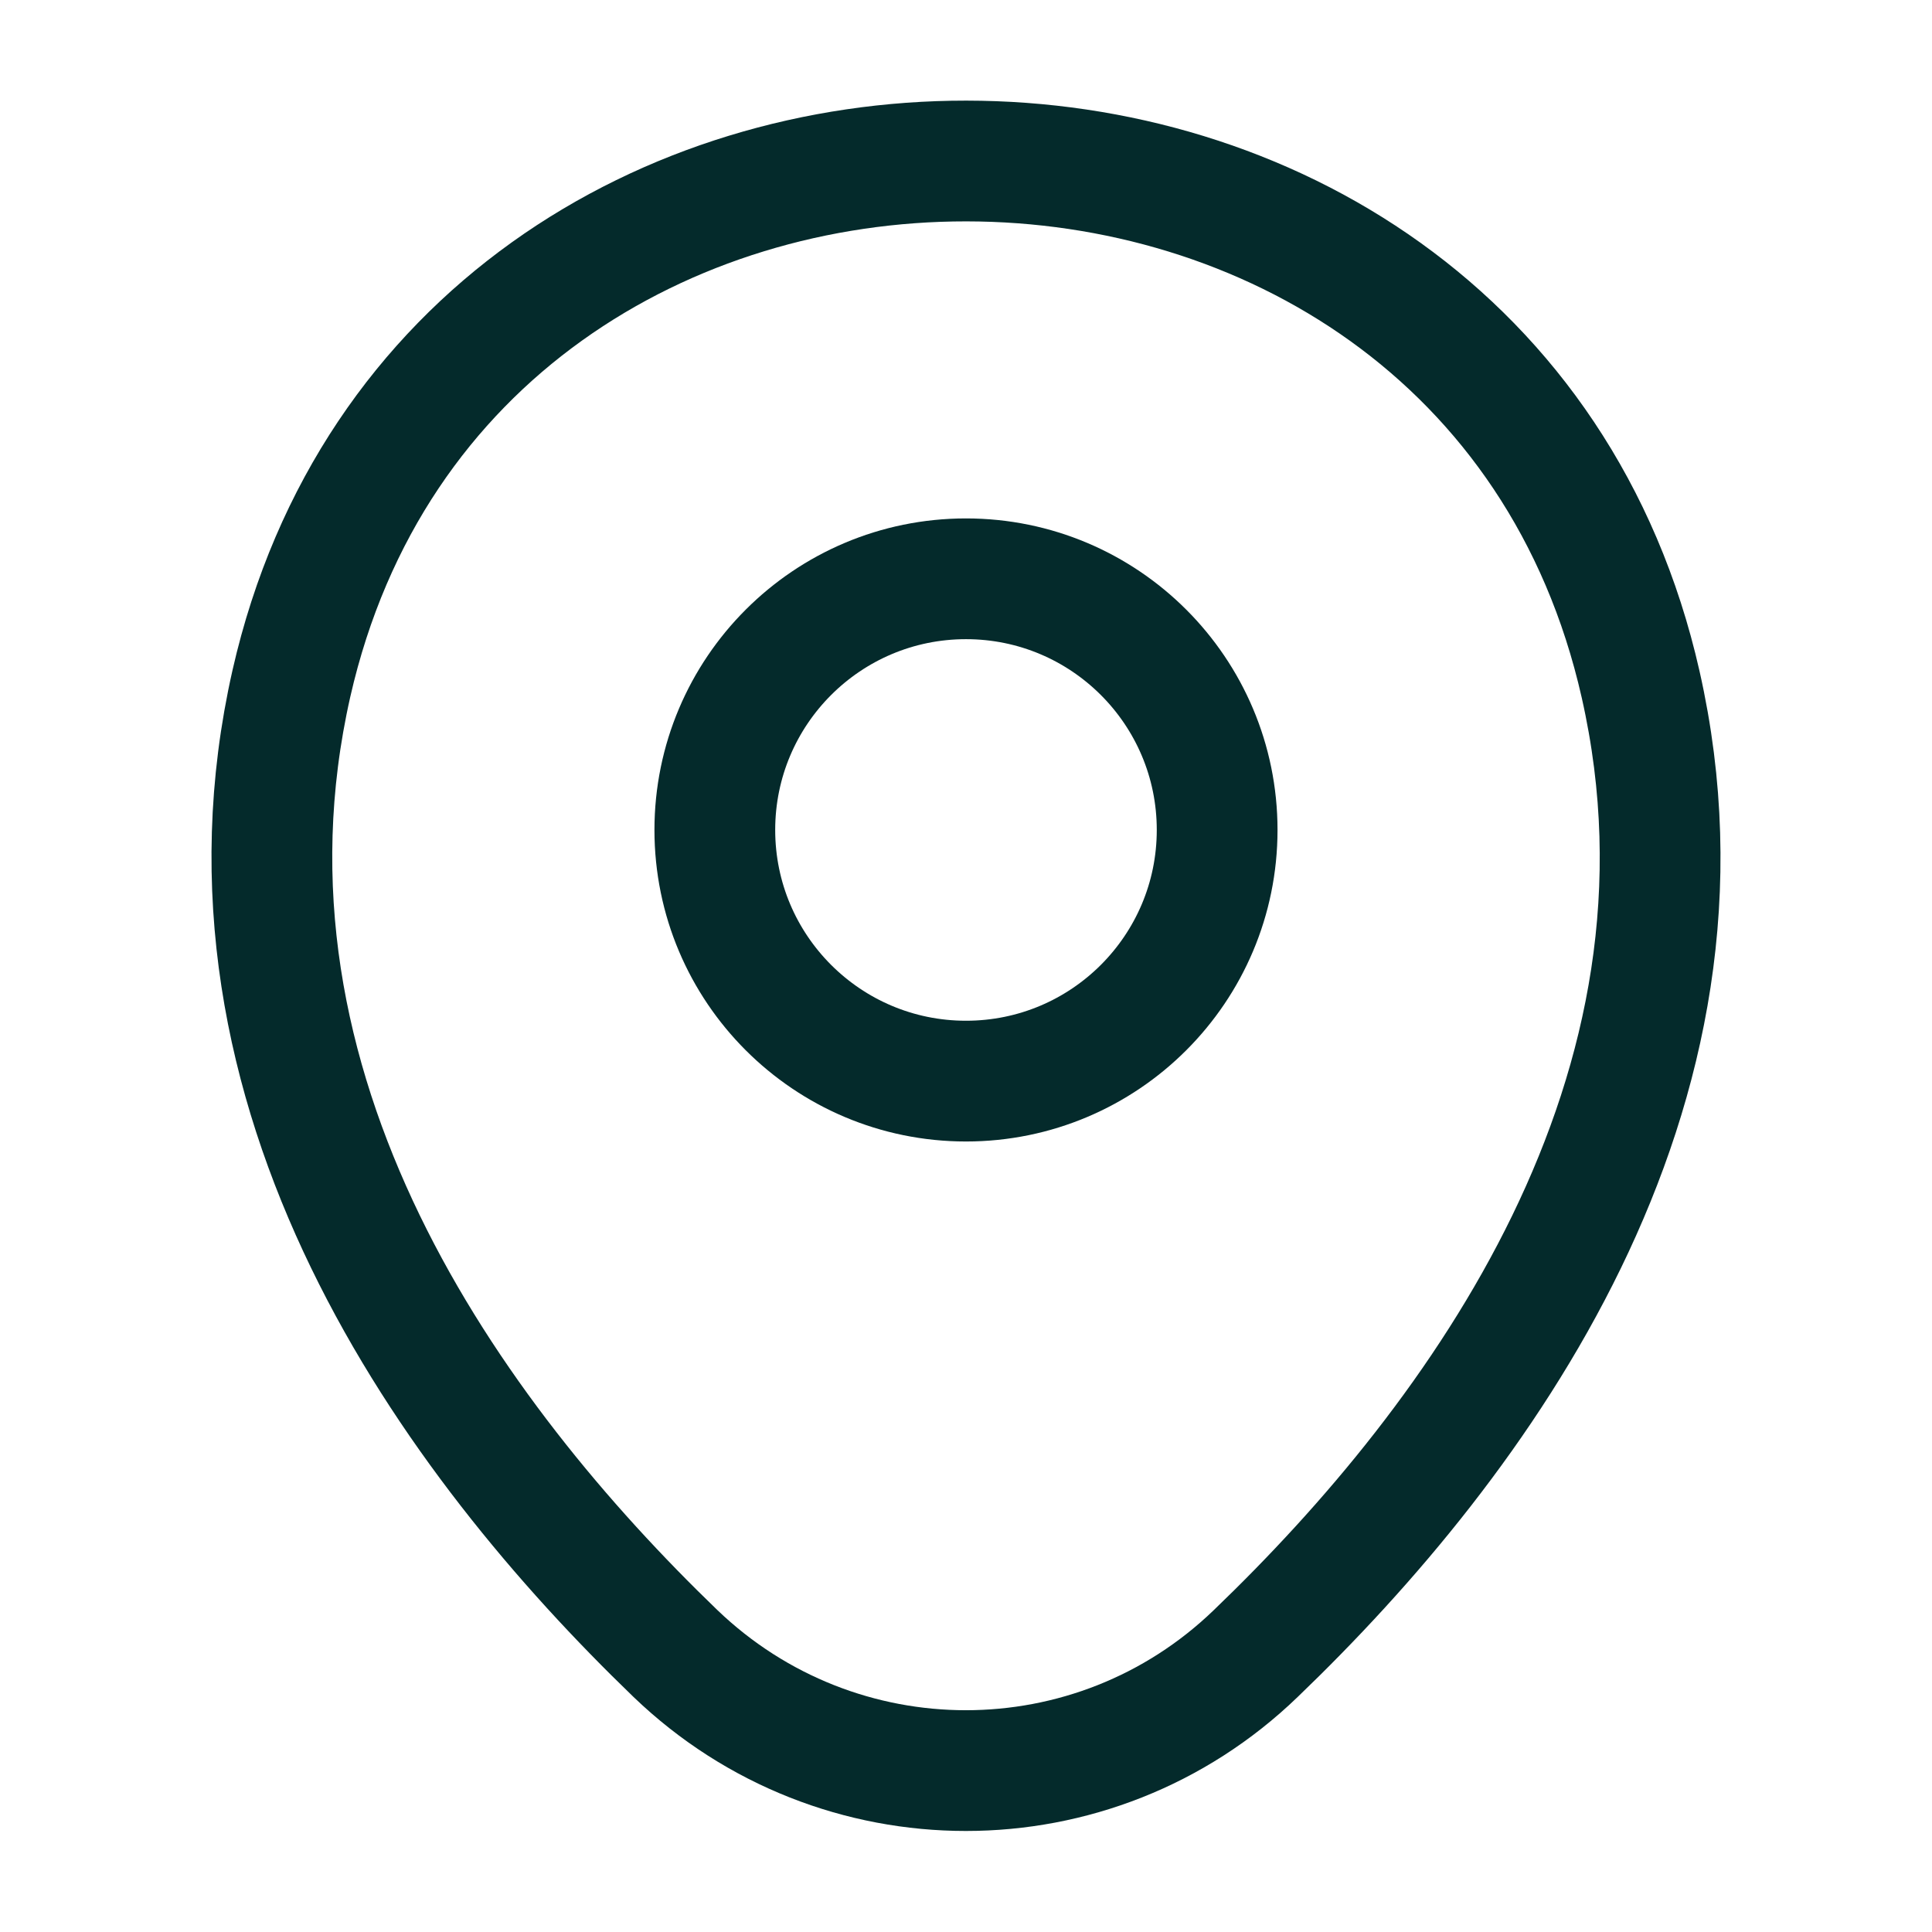
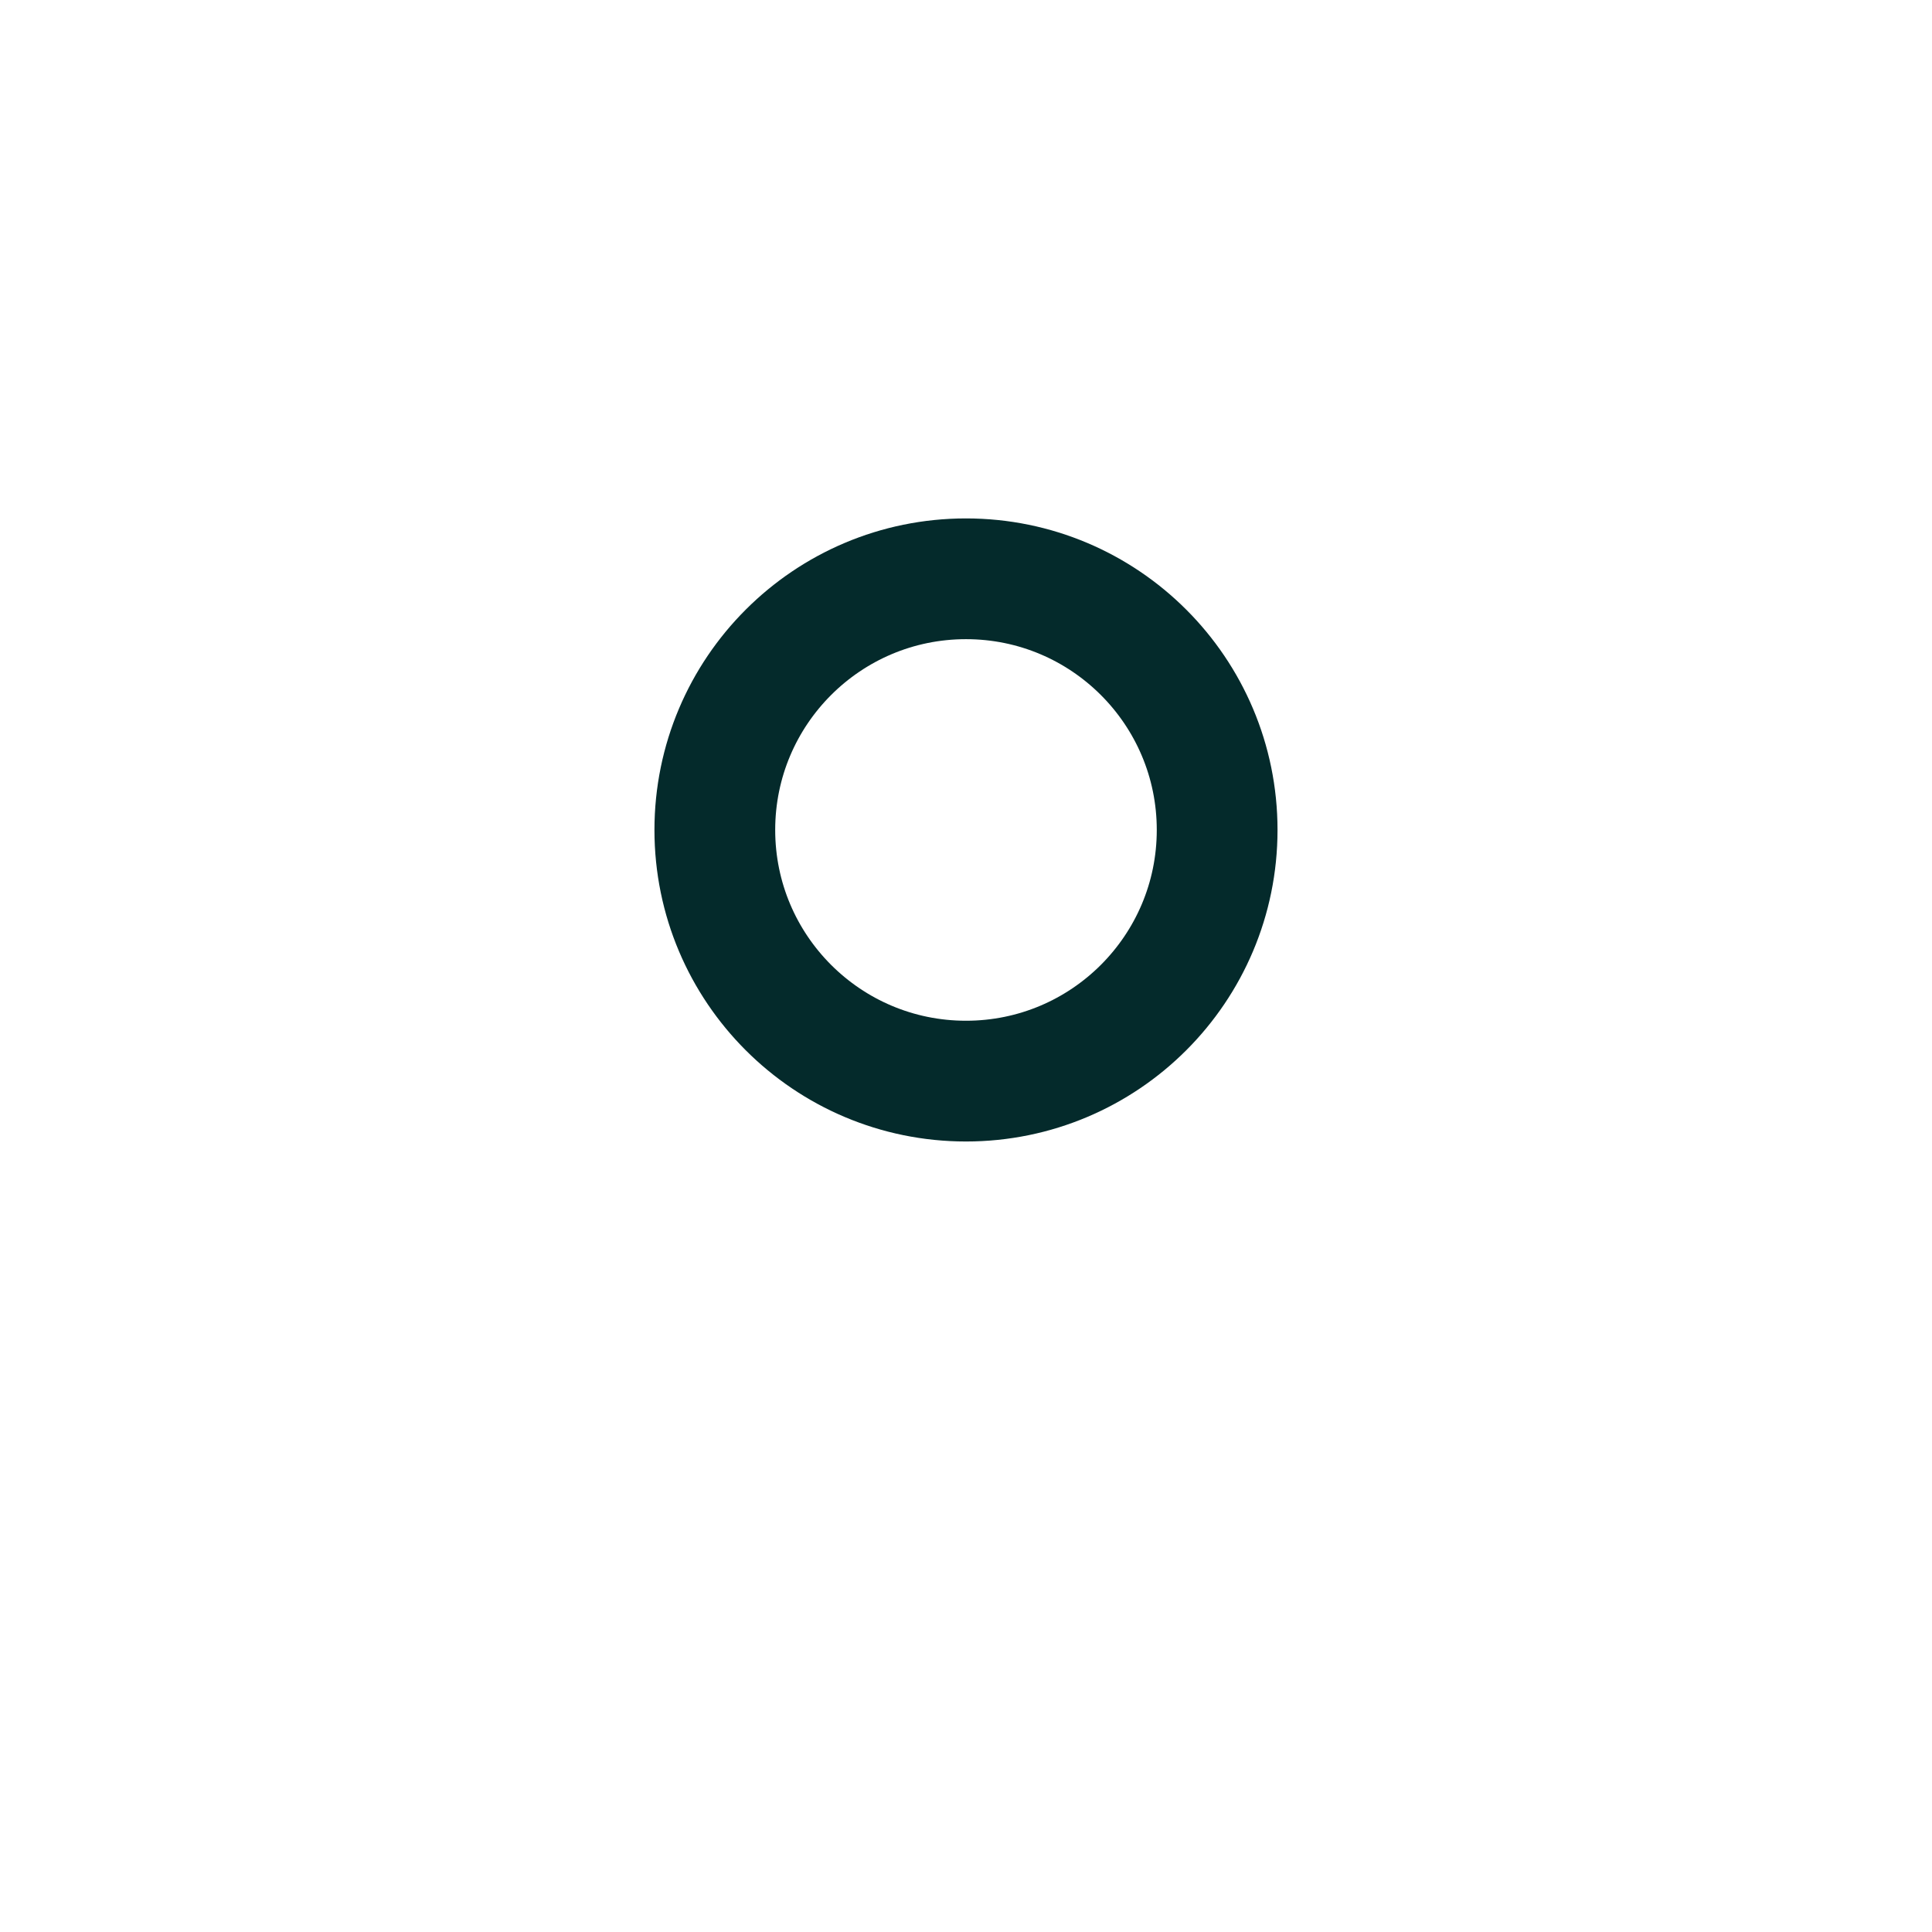
<svg xmlns="http://www.w3.org/2000/svg" width="120" height="120" viewBox="0 0 120 120" fill="none">
  <path d="M59.999 67.15C68.615 67.15 75.599 60.165 75.599 51.55C75.599 42.934 68.615 35.95 59.999 35.95C51.384 35.95 44.399 42.934 44.399 51.55C44.399 60.165 51.384 67.15 59.999 67.15Z" stroke="#042A2B" stroke-width="7.5" />
-   <path d="M18.1 42.45C27.95 -0.85 92.1 -0.8 101.9 42.5C107.65 67.9 91.85 89.4 78 102.7C67.95 112.4 52.05 112.4 41.95 102.7C28.15 89.4 12.35 67.85 18.1 42.45Z" stroke="#042A2B" stroke-width="7.5" />
</svg>